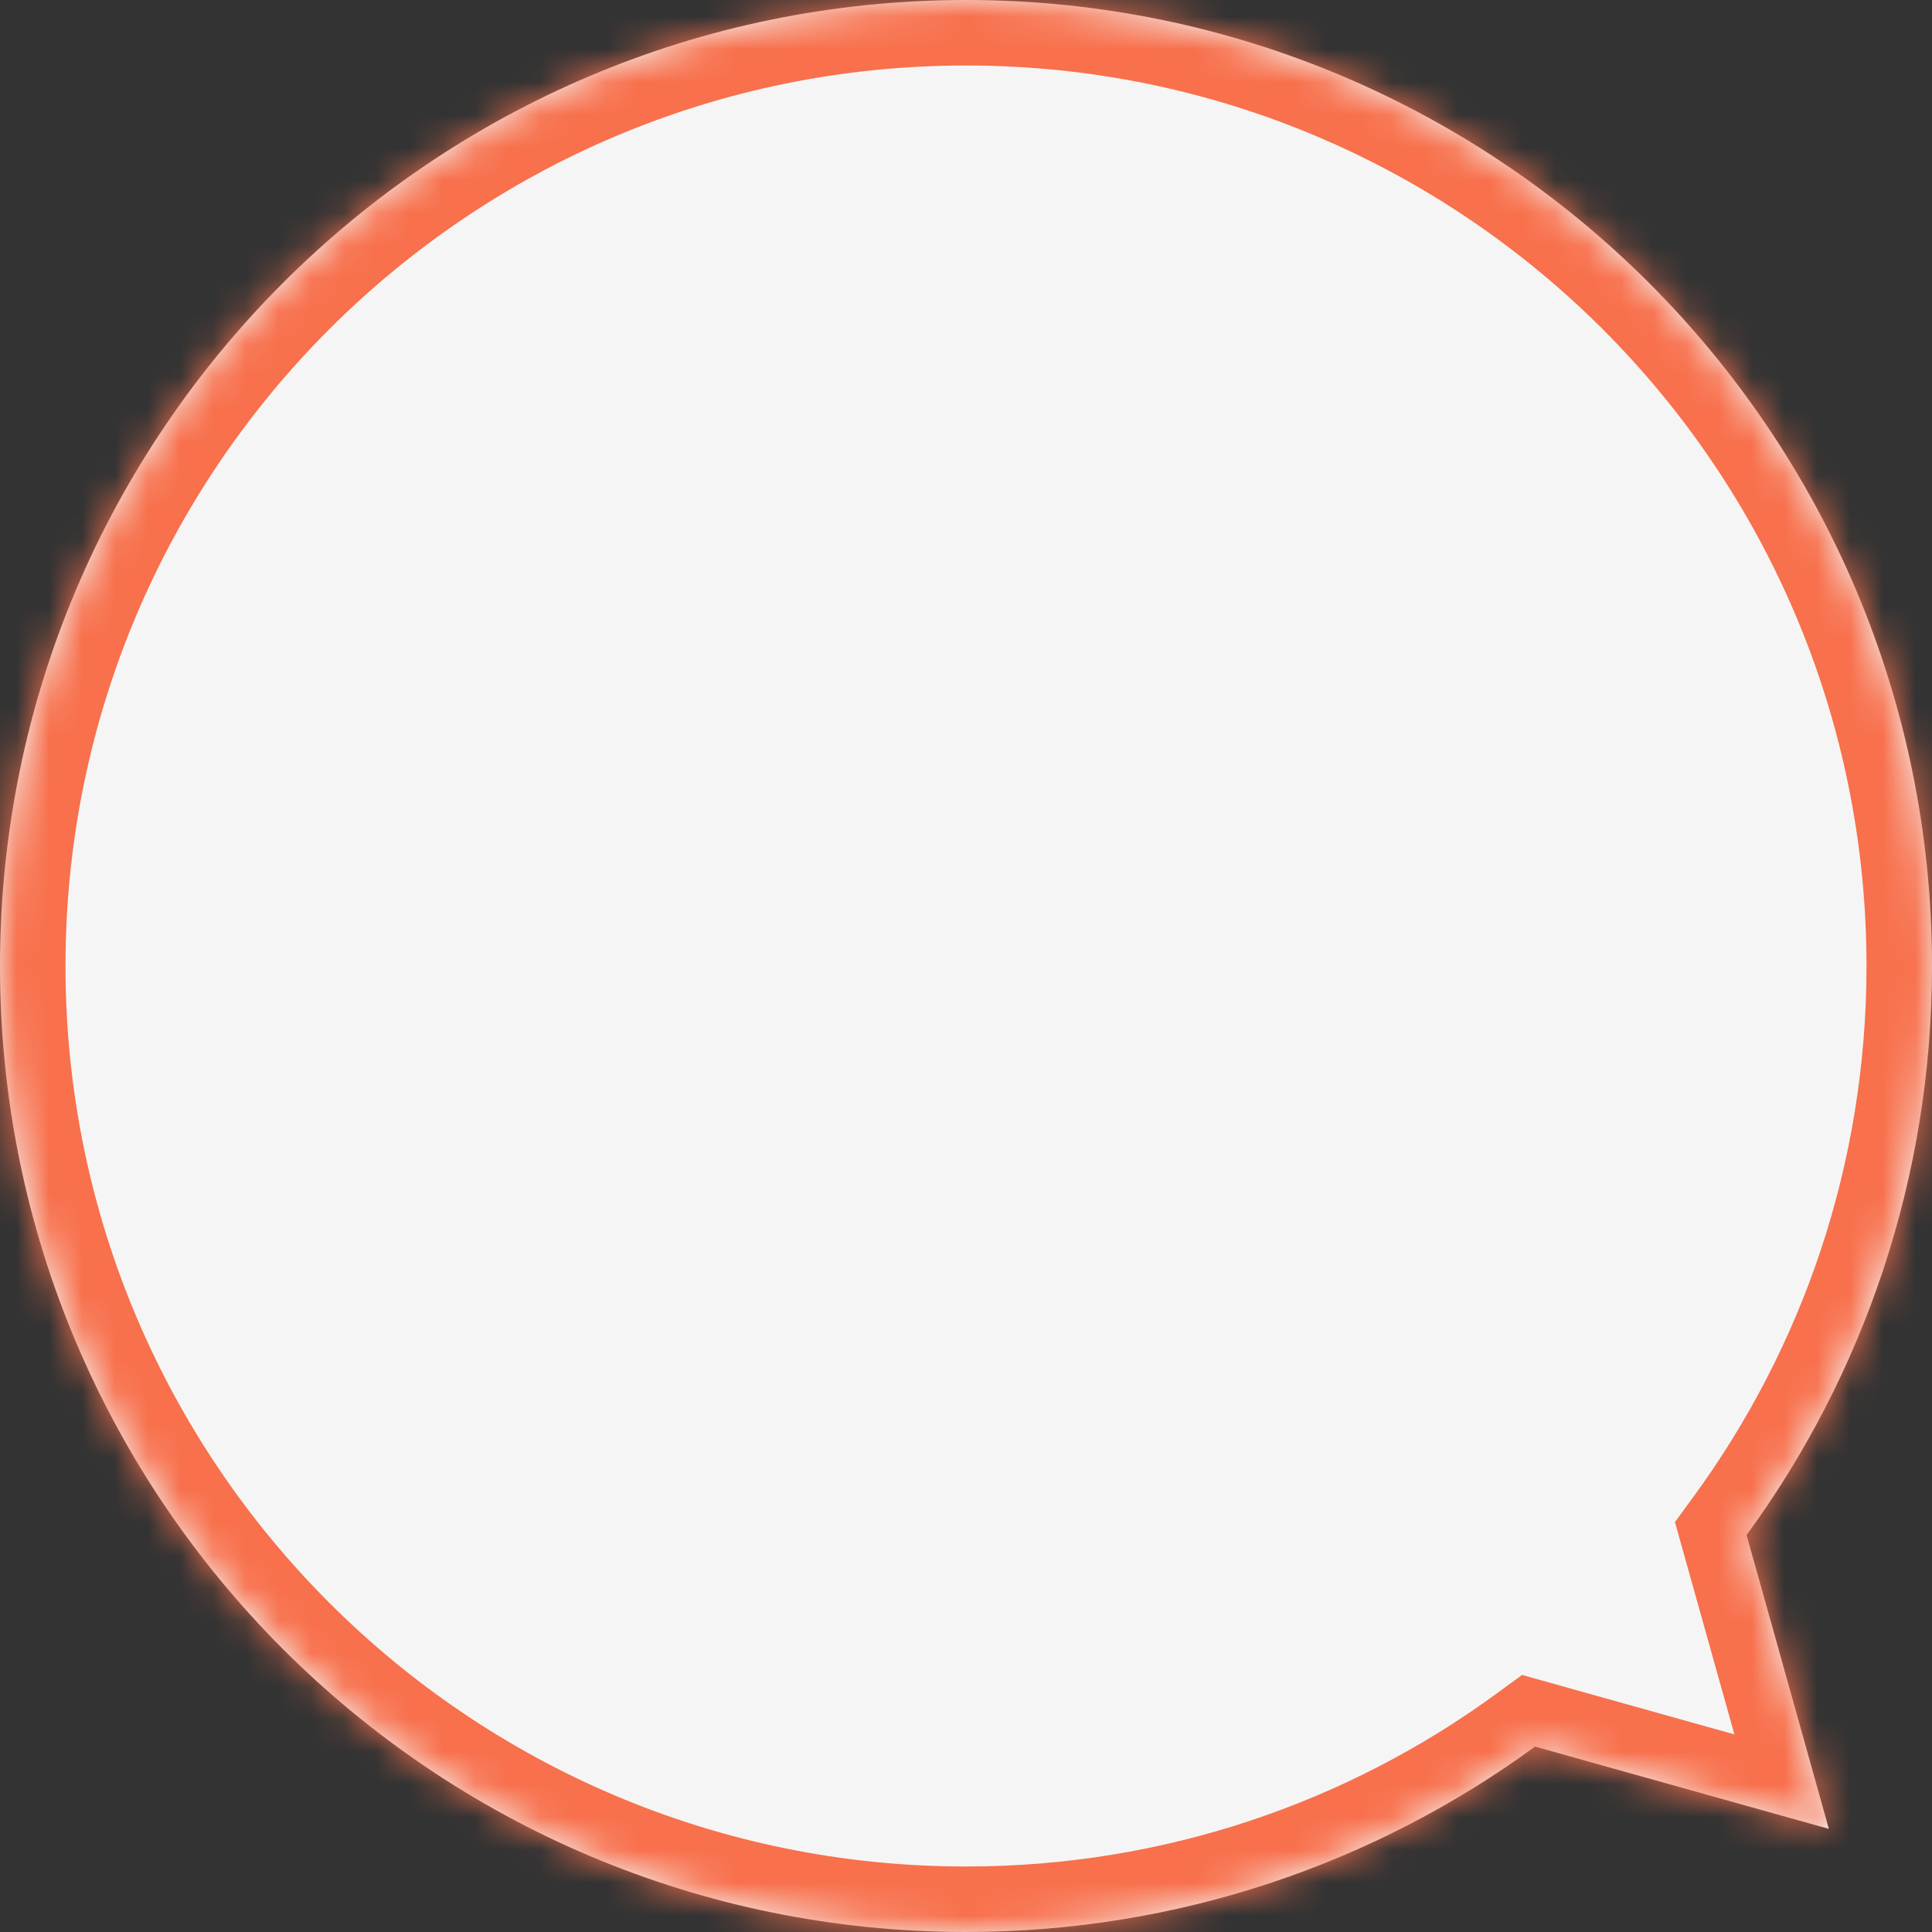
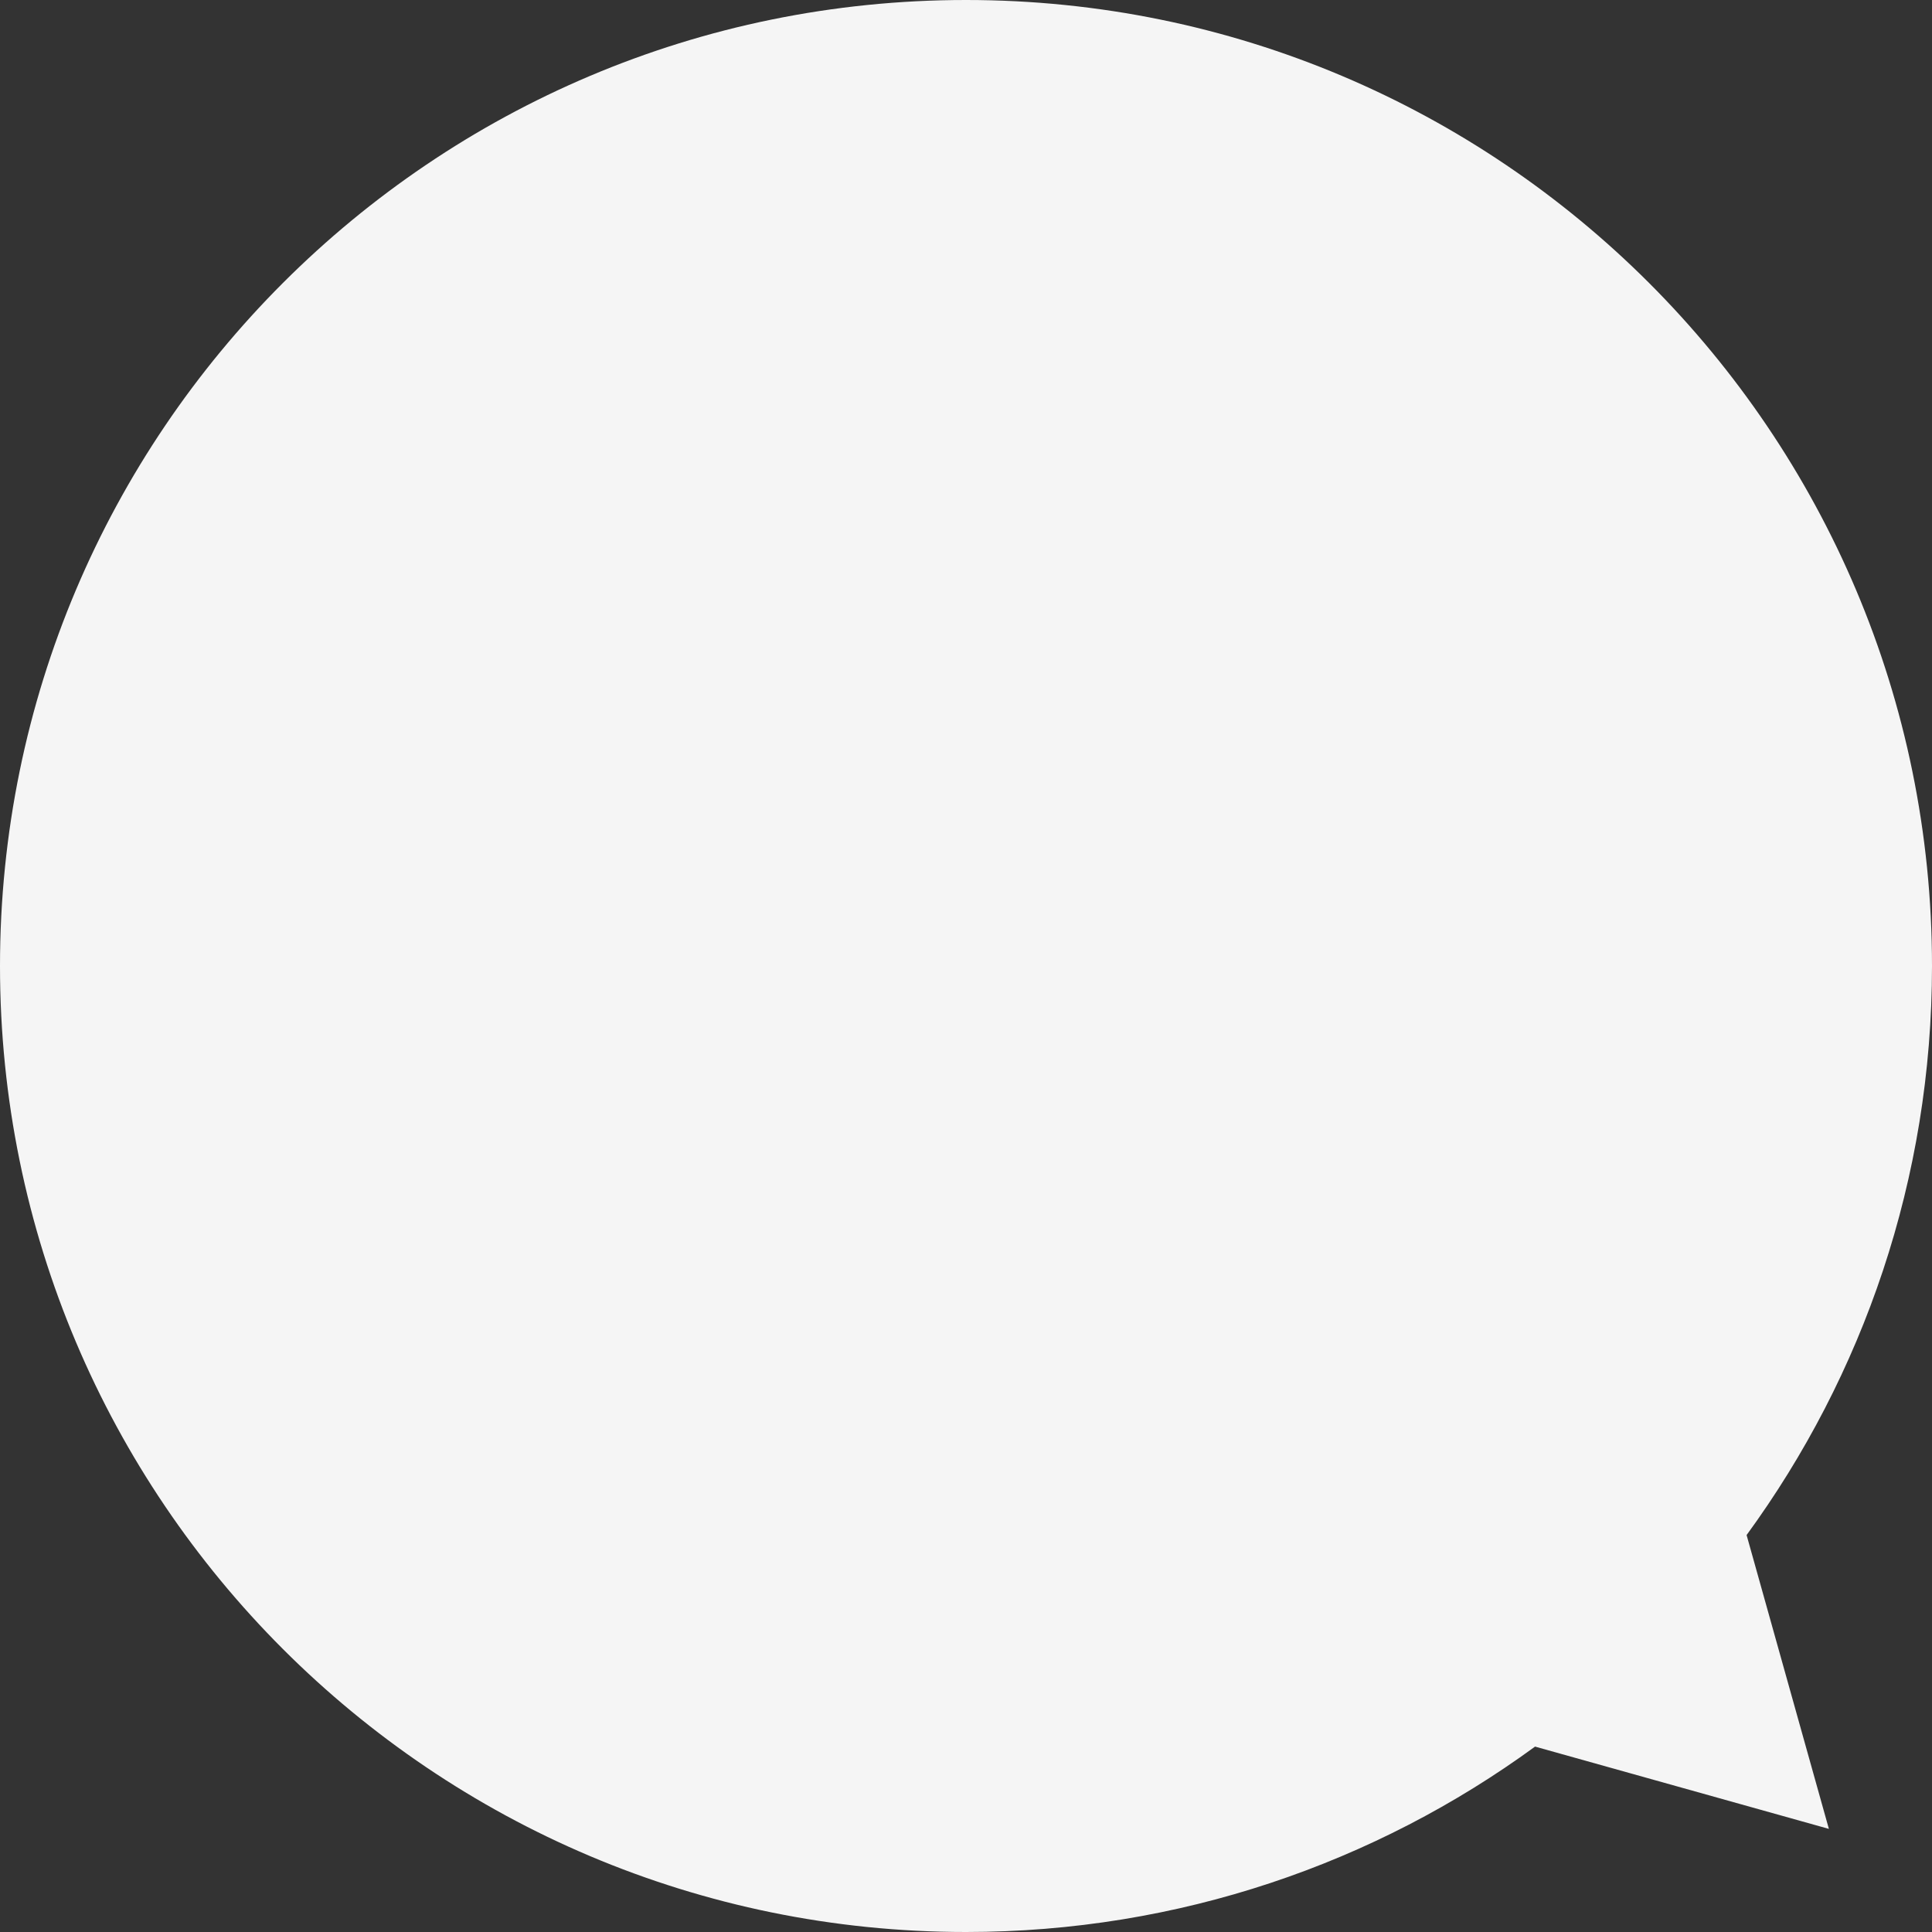
<svg xmlns="http://www.w3.org/2000/svg" fill="none" height="100%" overflow="visible" preserveAspectRatio="none" style="display: block;" viewBox="0 0 59 59" width="100%">
  <rect x="0" y="0" width="59" height="59" fill="#333333" stroke="none" />
  <g id="Union">
    <mask fill="white" id="path-1-inside-1_0_34877">
-       <path d="M29.5 0C45.792 0 59 13.208 59 29.5C59 35.998 56.897 42.004 53.338 46.878L55.851 55.851L46.878 53.338C42.004 56.897 35.998 59 29.5 59C13.208 59 0 45.792 0 29.5C0 13.208 13.208 0 29.5 0Z" />
+       <path d="M29.5 0C59 35.998 56.897 42.004 53.338 46.878L55.851 55.851L46.878 53.338C42.004 56.897 35.998 59 29.5 59C13.208 59 0 45.792 0 29.5C0 13.208 13.208 0 29.5 0Z" />
    </mask>
    <path d="M29.5 0C45.792 0 59 13.208 59 29.5C59 35.998 56.897 42.004 53.338 46.878L55.851 55.851L46.878 53.338C42.004 56.897 35.998 59 29.5 59C13.208 59 0 45.792 0 29.5C0 13.208 13.208 0 29.5 0Z" fill="#F5F5F5" />
-     <path d="M59 29.5H61H59ZM53.338 46.878L51.723 45.698L51.15 46.482L51.412 47.417L53.338 46.878ZM55.851 55.851L55.311 57.776L58.735 58.735L57.776 55.311L55.851 55.851ZM46.878 53.338L47.417 51.412L46.482 51.15L45.698 51.723L46.878 53.338ZM0 29.5L-2 29.5L0 29.5ZM29.5 0V2C44.688 2 57 14.312 57 29.5H59H61C61 12.103 46.897 -2 29.5 -2V0ZM59 29.5L57 29.5C57 35.559 55.041 41.155 51.723 45.698L53.338 46.878L54.953 48.057C58.754 42.853 61 36.436 61 29.5L59 29.5ZM53.338 46.878L51.412 47.417L53.925 56.39L55.851 55.851L57.776 55.311L55.264 46.339L53.338 46.878ZM55.851 55.851L56.39 53.925L47.417 51.412L46.878 53.338L46.339 55.264L55.311 57.776L55.851 55.851ZM46.878 53.338L45.698 51.723C41.155 55.041 35.559 57 29.5 57V59V61C36.436 61 42.853 58.754 48.057 54.953L46.878 53.338ZM29.5 59V57C14.312 57 2 44.688 2 29.5L0 29.5L-2 29.5C-2 46.897 12.103 61 29.5 61V59ZM0 29.5H2C2 14.312 14.312 2 29.5 2V0V-2C12.103 -2 -2 12.103 -2 29.5H0Z" fill="#F8704C" mask="url(#path-1-inside-1_0_34877)" />
  </g>
</svg>